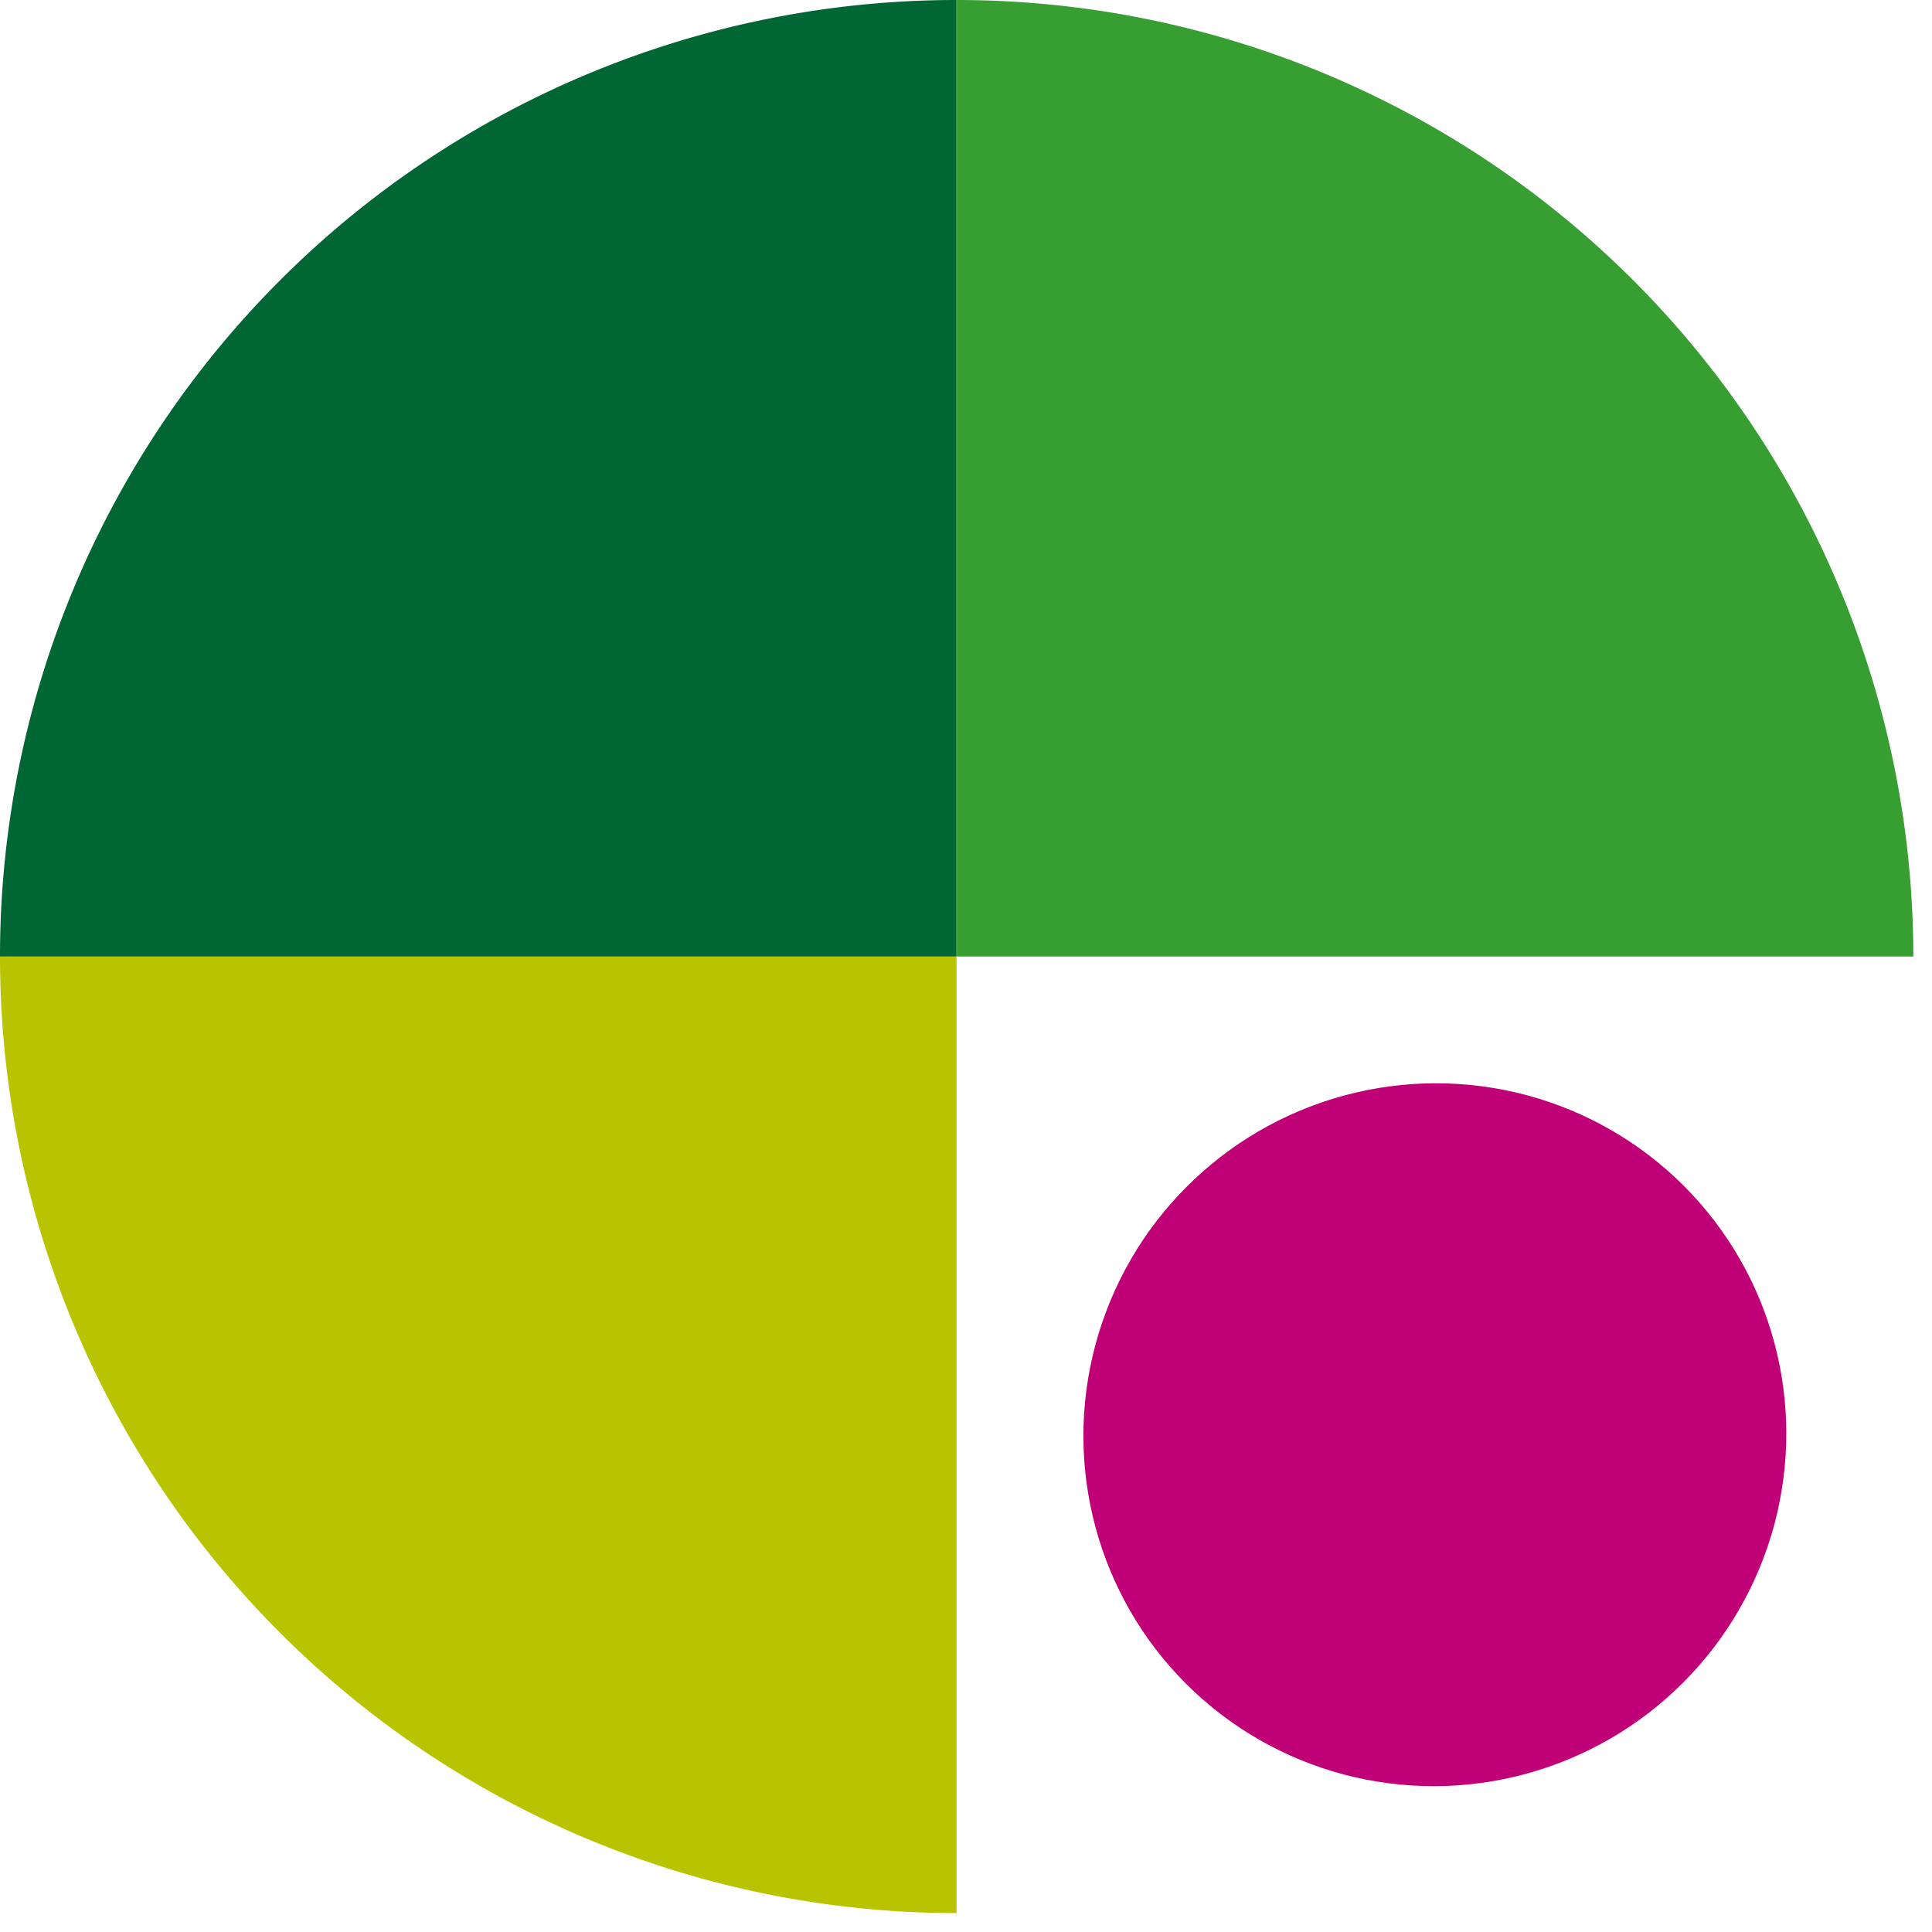
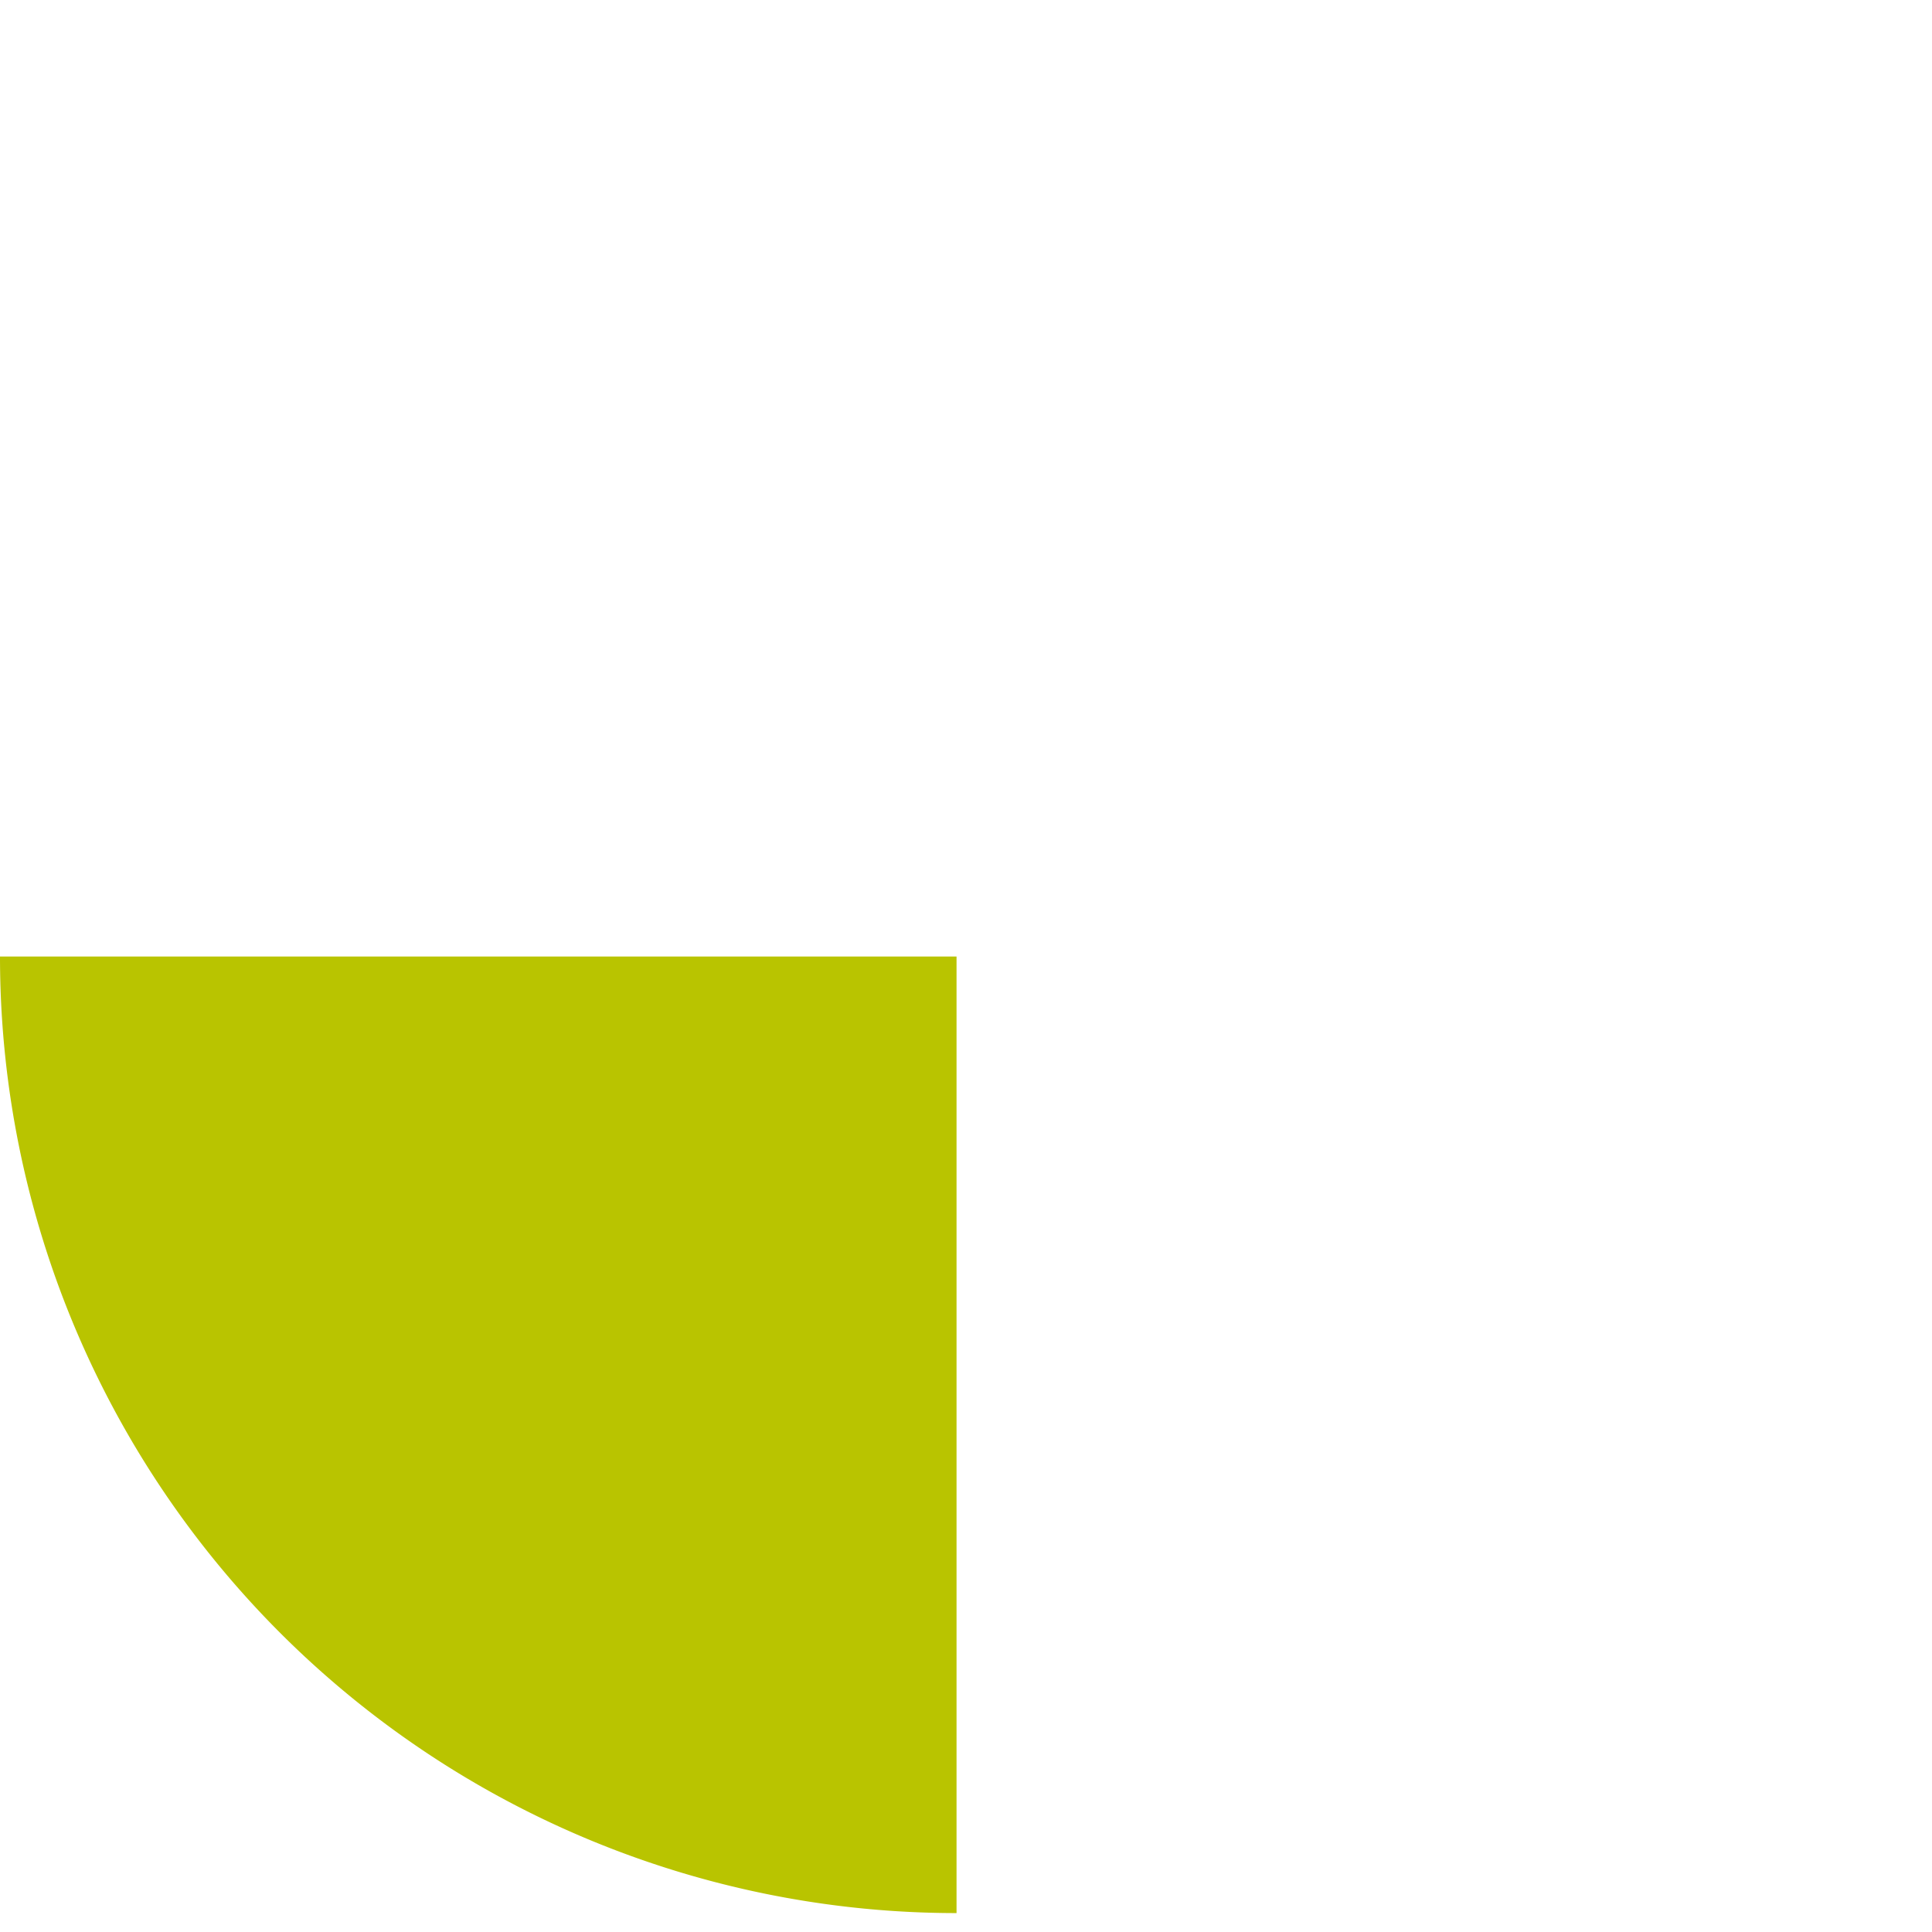
<svg xmlns="http://www.w3.org/2000/svg" width="224.211" height="224.19" viewBox="0 0 224.211 224.19">
  <g id="Tekengebied_1" data-name="Tekengebied 1" transform="translate(-222.672 -49.98)">
    <path id="Path_54" data-name="Path 54" d="M130.14,90.27A111.013,111.013,0,0,0,241.148,201.278V90.27H130.14Z" transform="translate(92.532 70.718)" fill="#b9c400" />
-     <path id="Path_55" data-name="Path 55" d="M130.14,160.988A111.013,111.013,0,0,1,241.148,49.98V160.988H130.14Z" transform="translate(92.532)" fill="#063" />
-     <path id="Path_56" data-name="Path 56" d="M281.448,160.988A111.013,111.013,0,0,0,170.44,49.98V160.988Z" transform="translate(163.268)" fill="#379e32" />
-     <ellipse id="Ellipse_2" data-name="Ellipse 2" cx="40.86" cy="40.722" rx="40.86" ry="40.722" transform="matrix(0.706, -0.708, 0.708, 0.706, 331.51, 216.661)" fill="#c00076" />
  </g>
</svg>